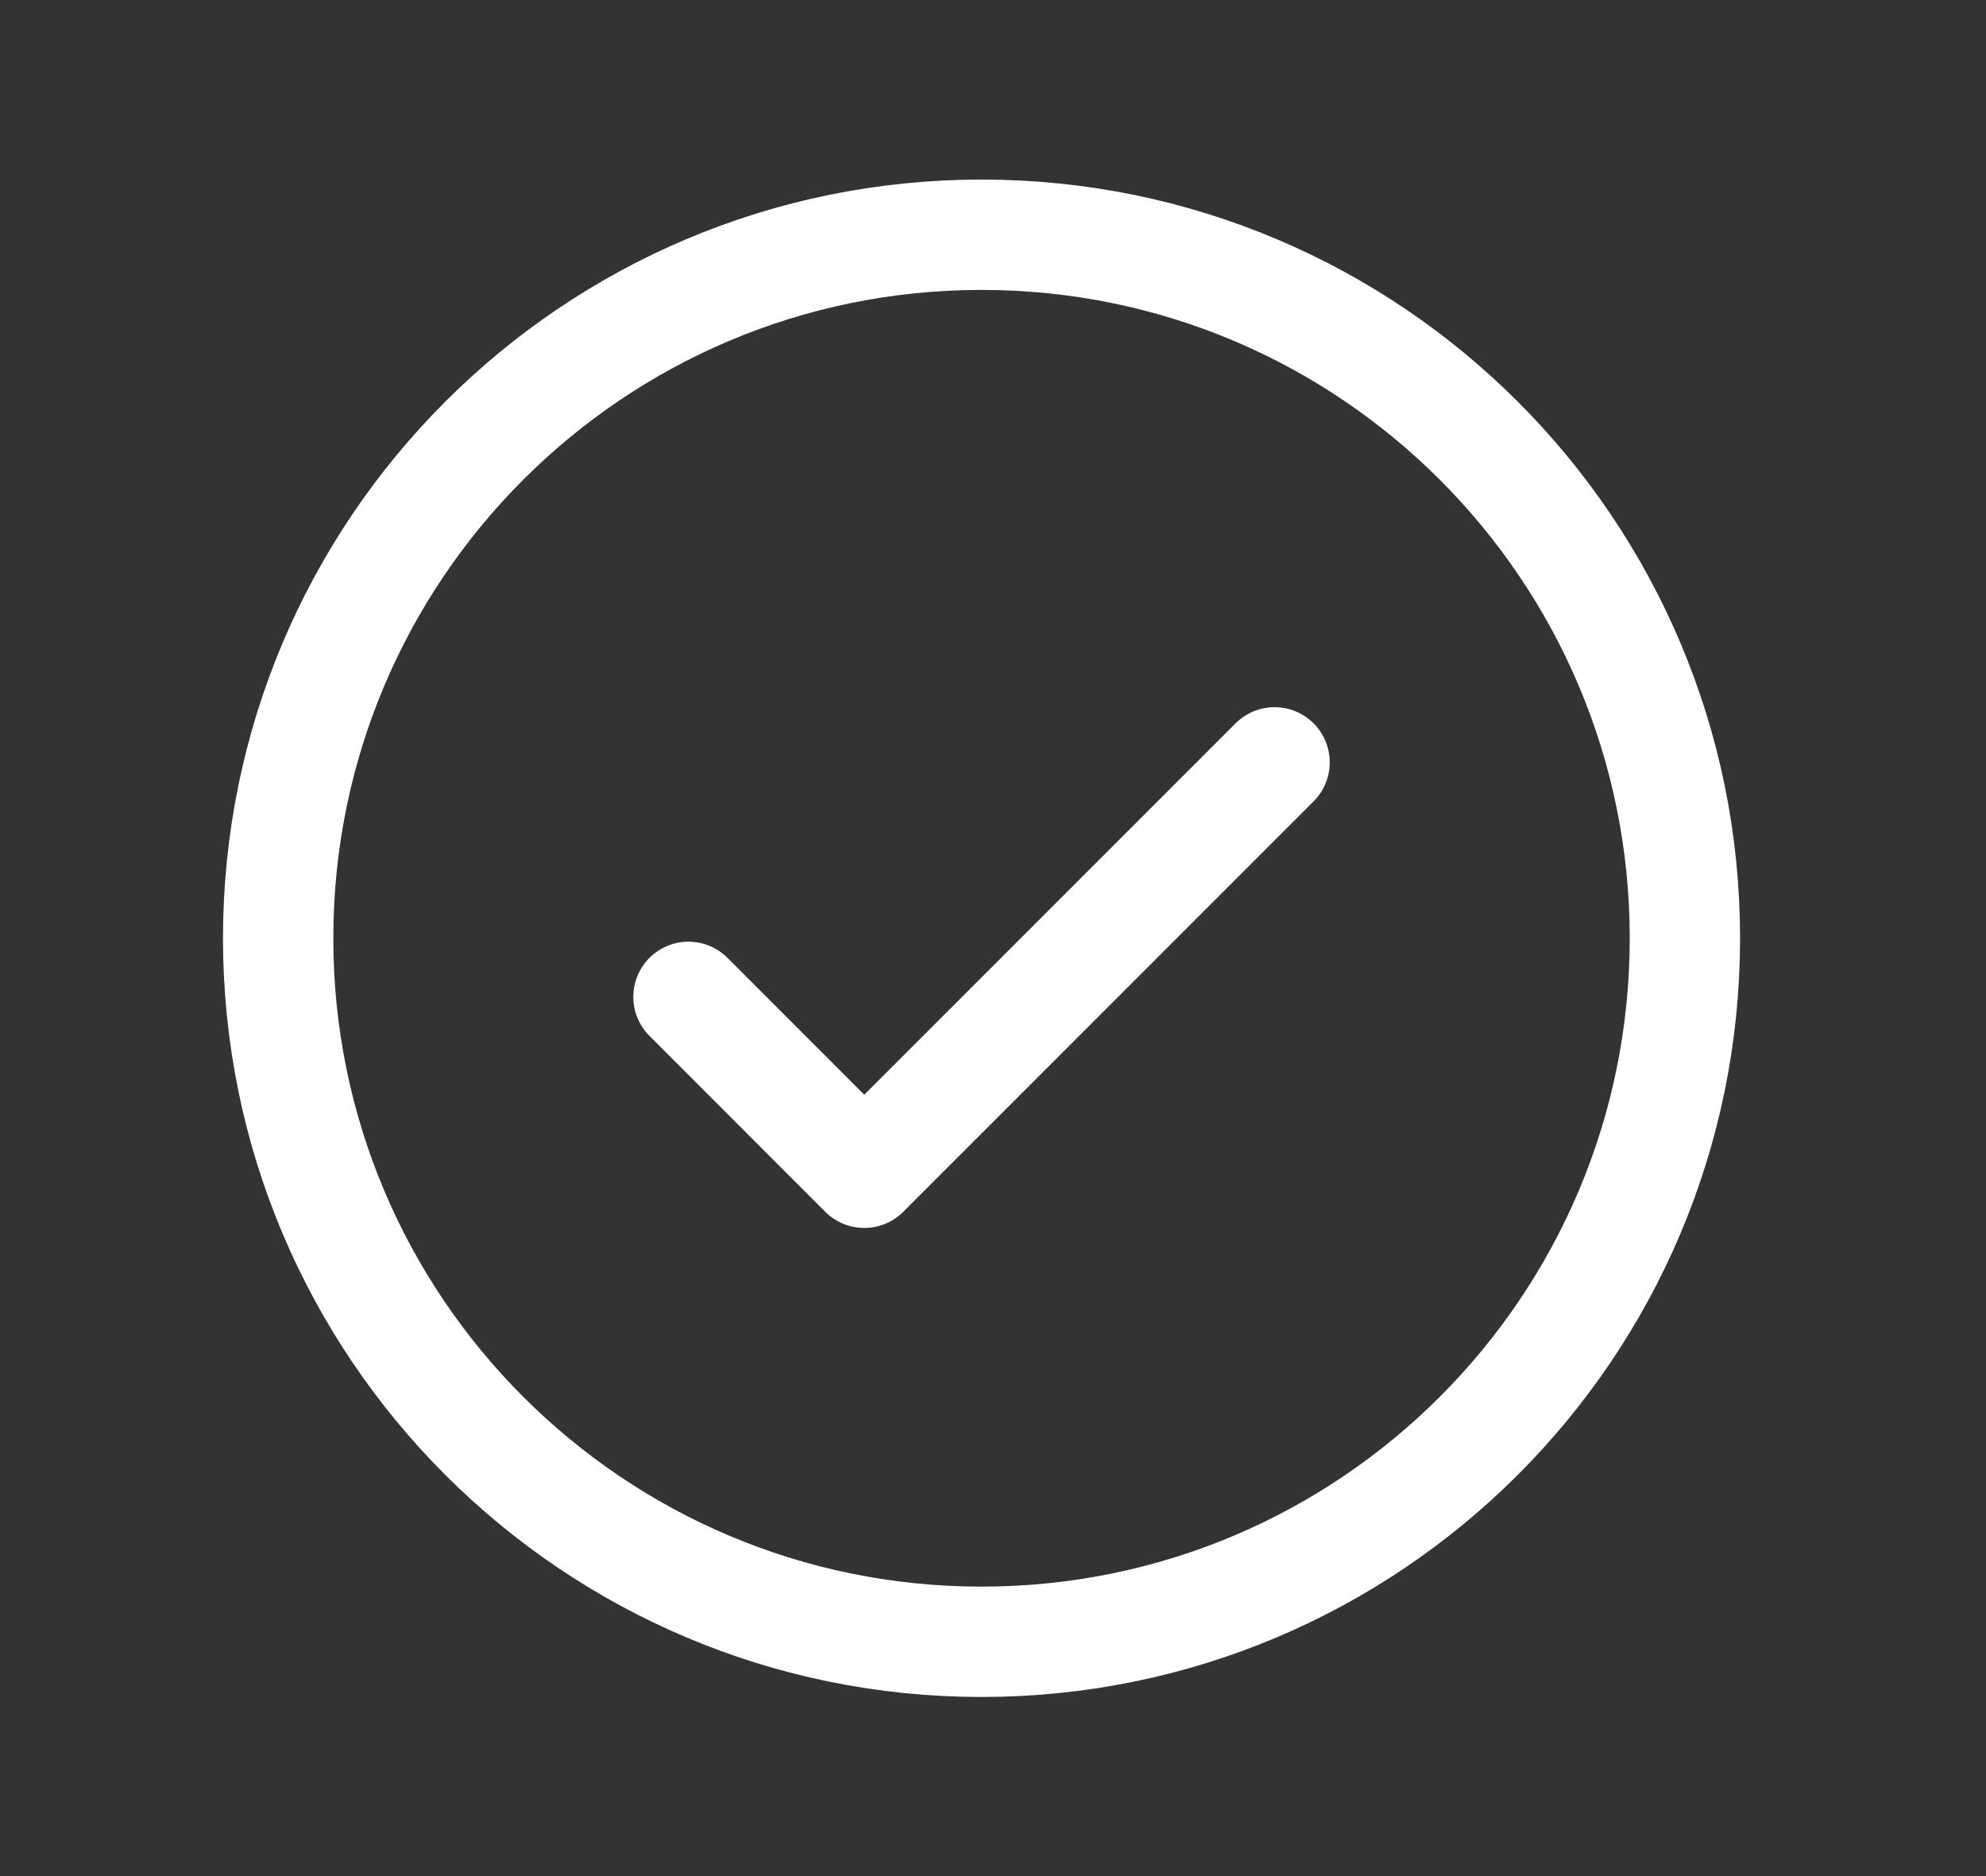
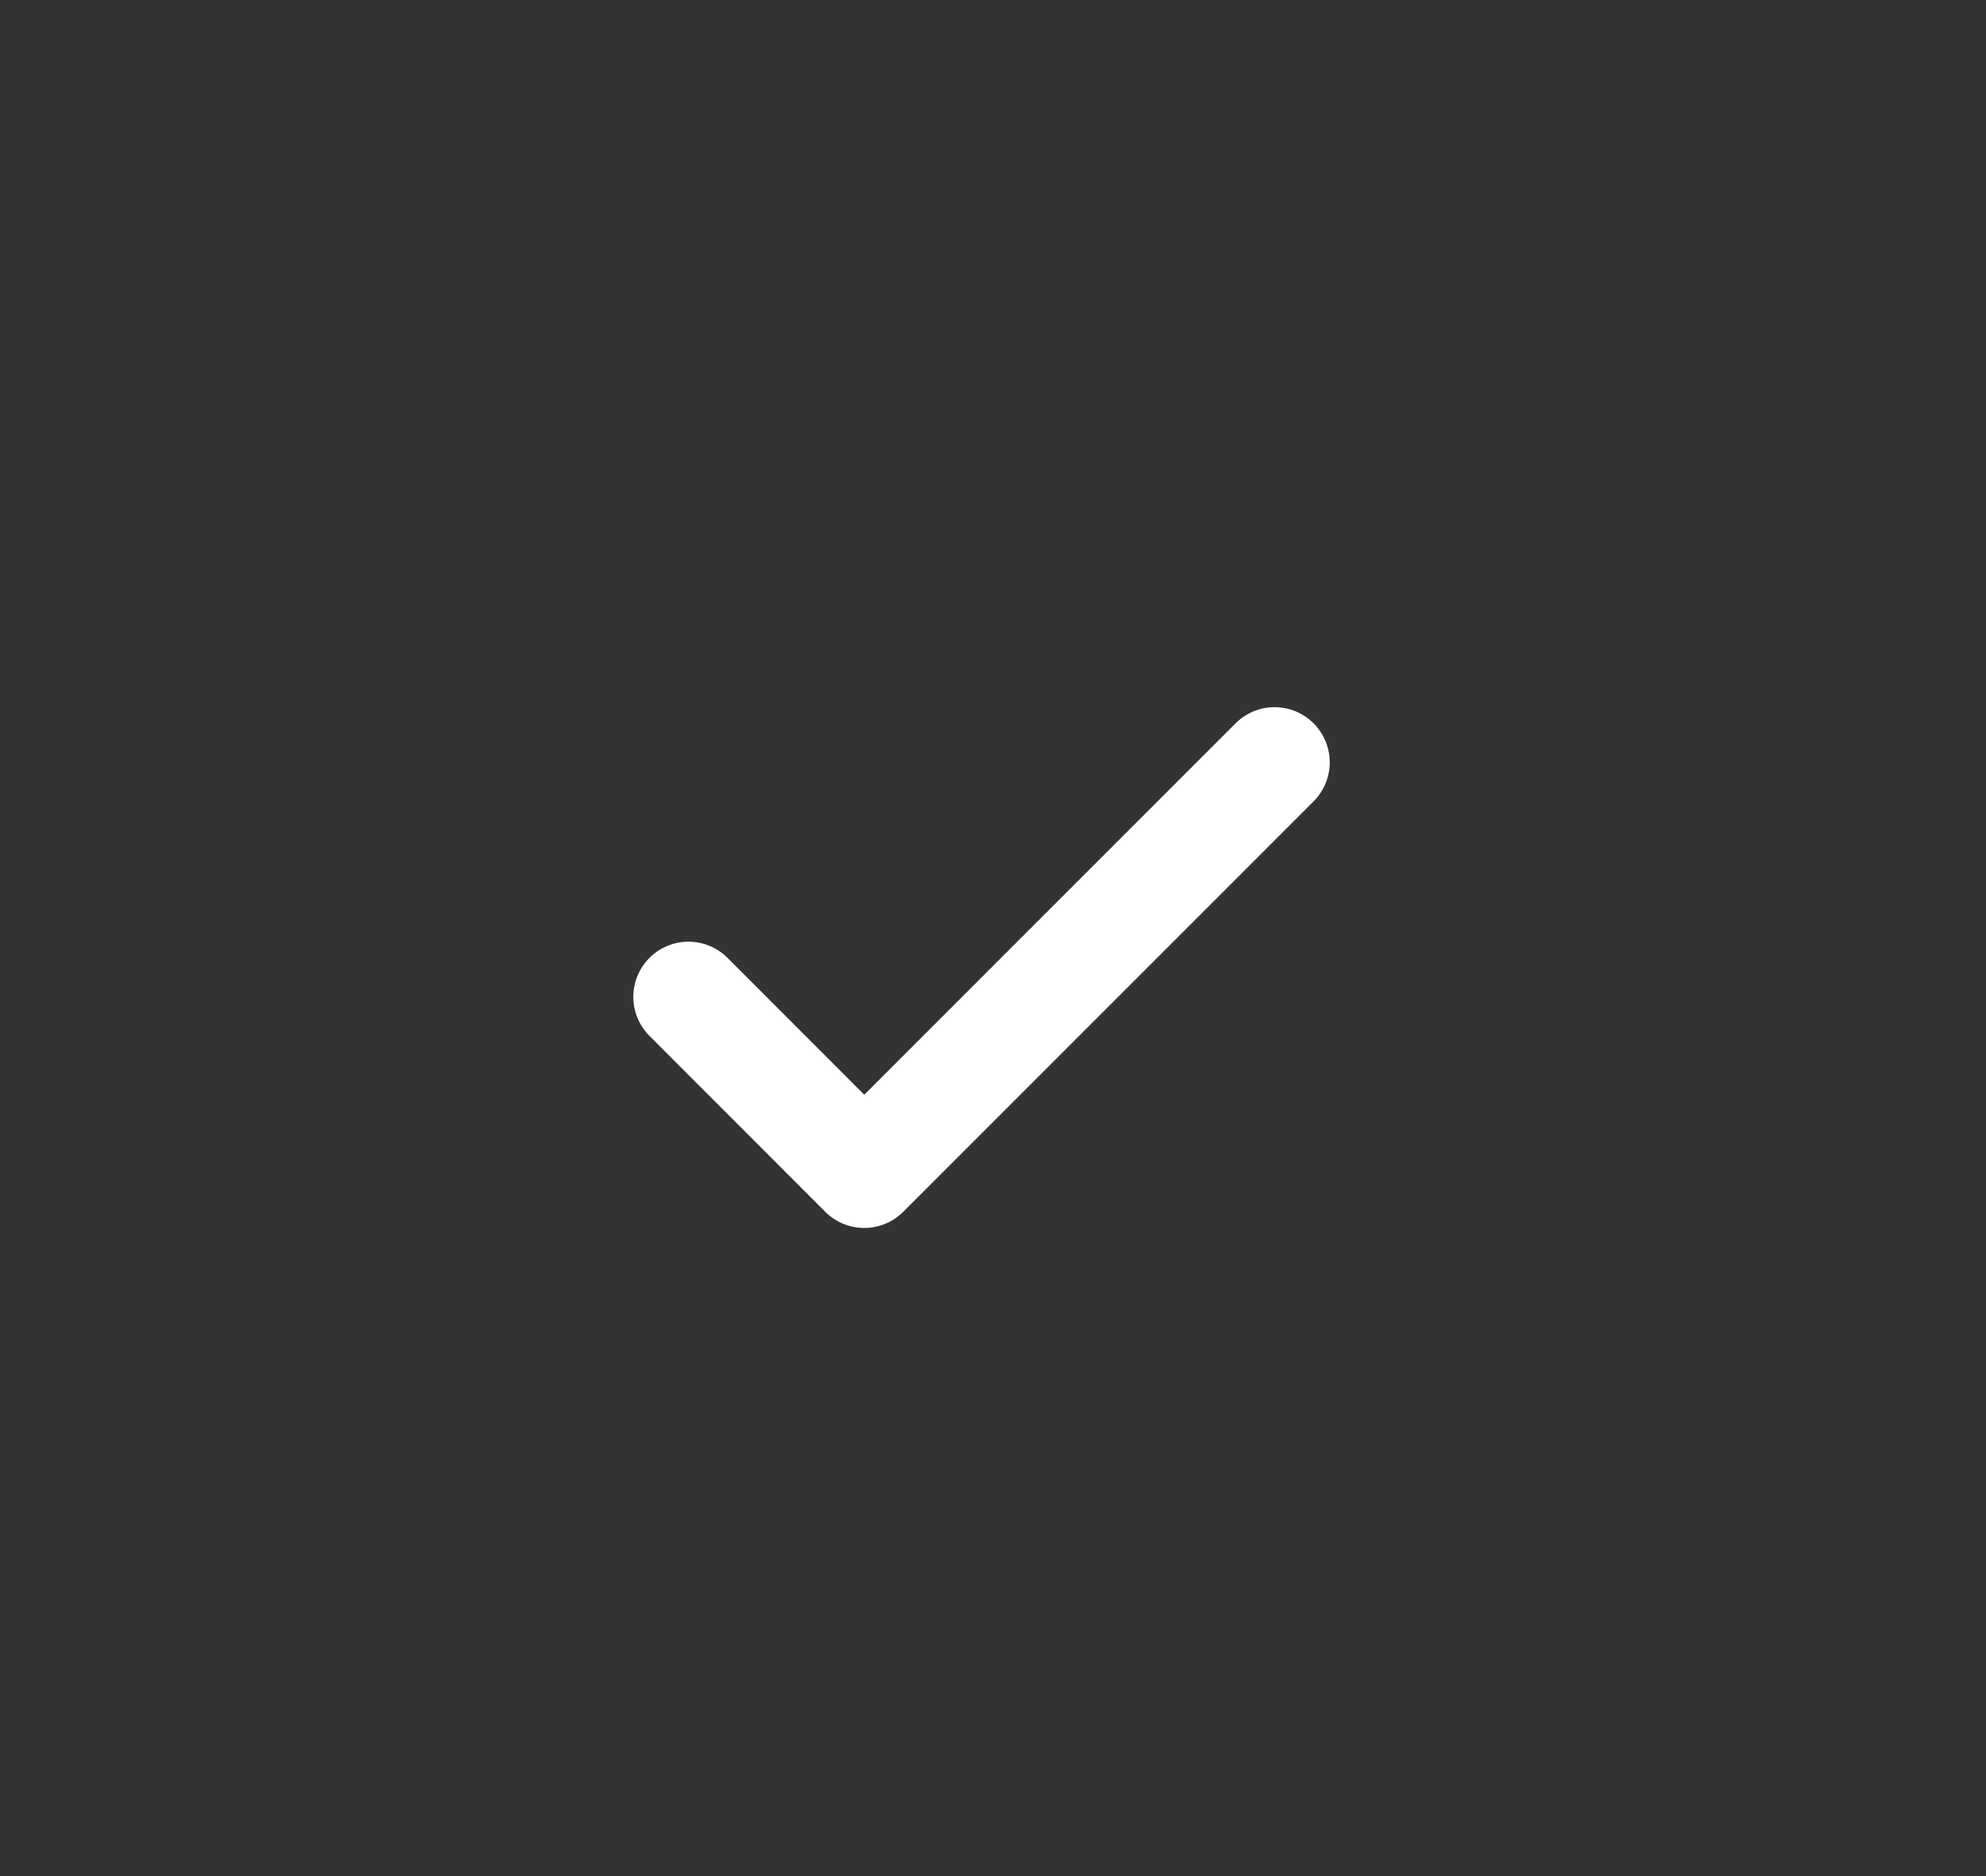
<svg xmlns="http://www.w3.org/2000/svg" width="18" height="17" viewBox="0 0 18 17" fill="none">
  <rect x="0" y="0" width="18" height="17" fill="#333333" stroke="none" />
  <g clip-path="url(#clip0_37_224)">
    <path d="M6.24 9.033L7.833 10.627L11.552 6.908" stroke="white" stroke-linecap="round" stroke-linejoin="round" />
-     <path d="M8.896 14.877C12.417 14.877 15.271 12.023 15.271 8.502C15.271 4.981 12.417 2.127 8.896 2.127C5.375 2.127 2.521 4.981 2.521 8.502C2.521 12.023 5.375 14.877 8.896 14.877Z" stroke="white" stroke-linecap="round" stroke-linejoin="round" />
  </g>
  <defs>
    <clipPath id="clip0_37_224">
      <rect width="17" height="17" fill="white" transform="translate(0.396 0.002)" />
    </clipPath>
  </defs>
</svg>